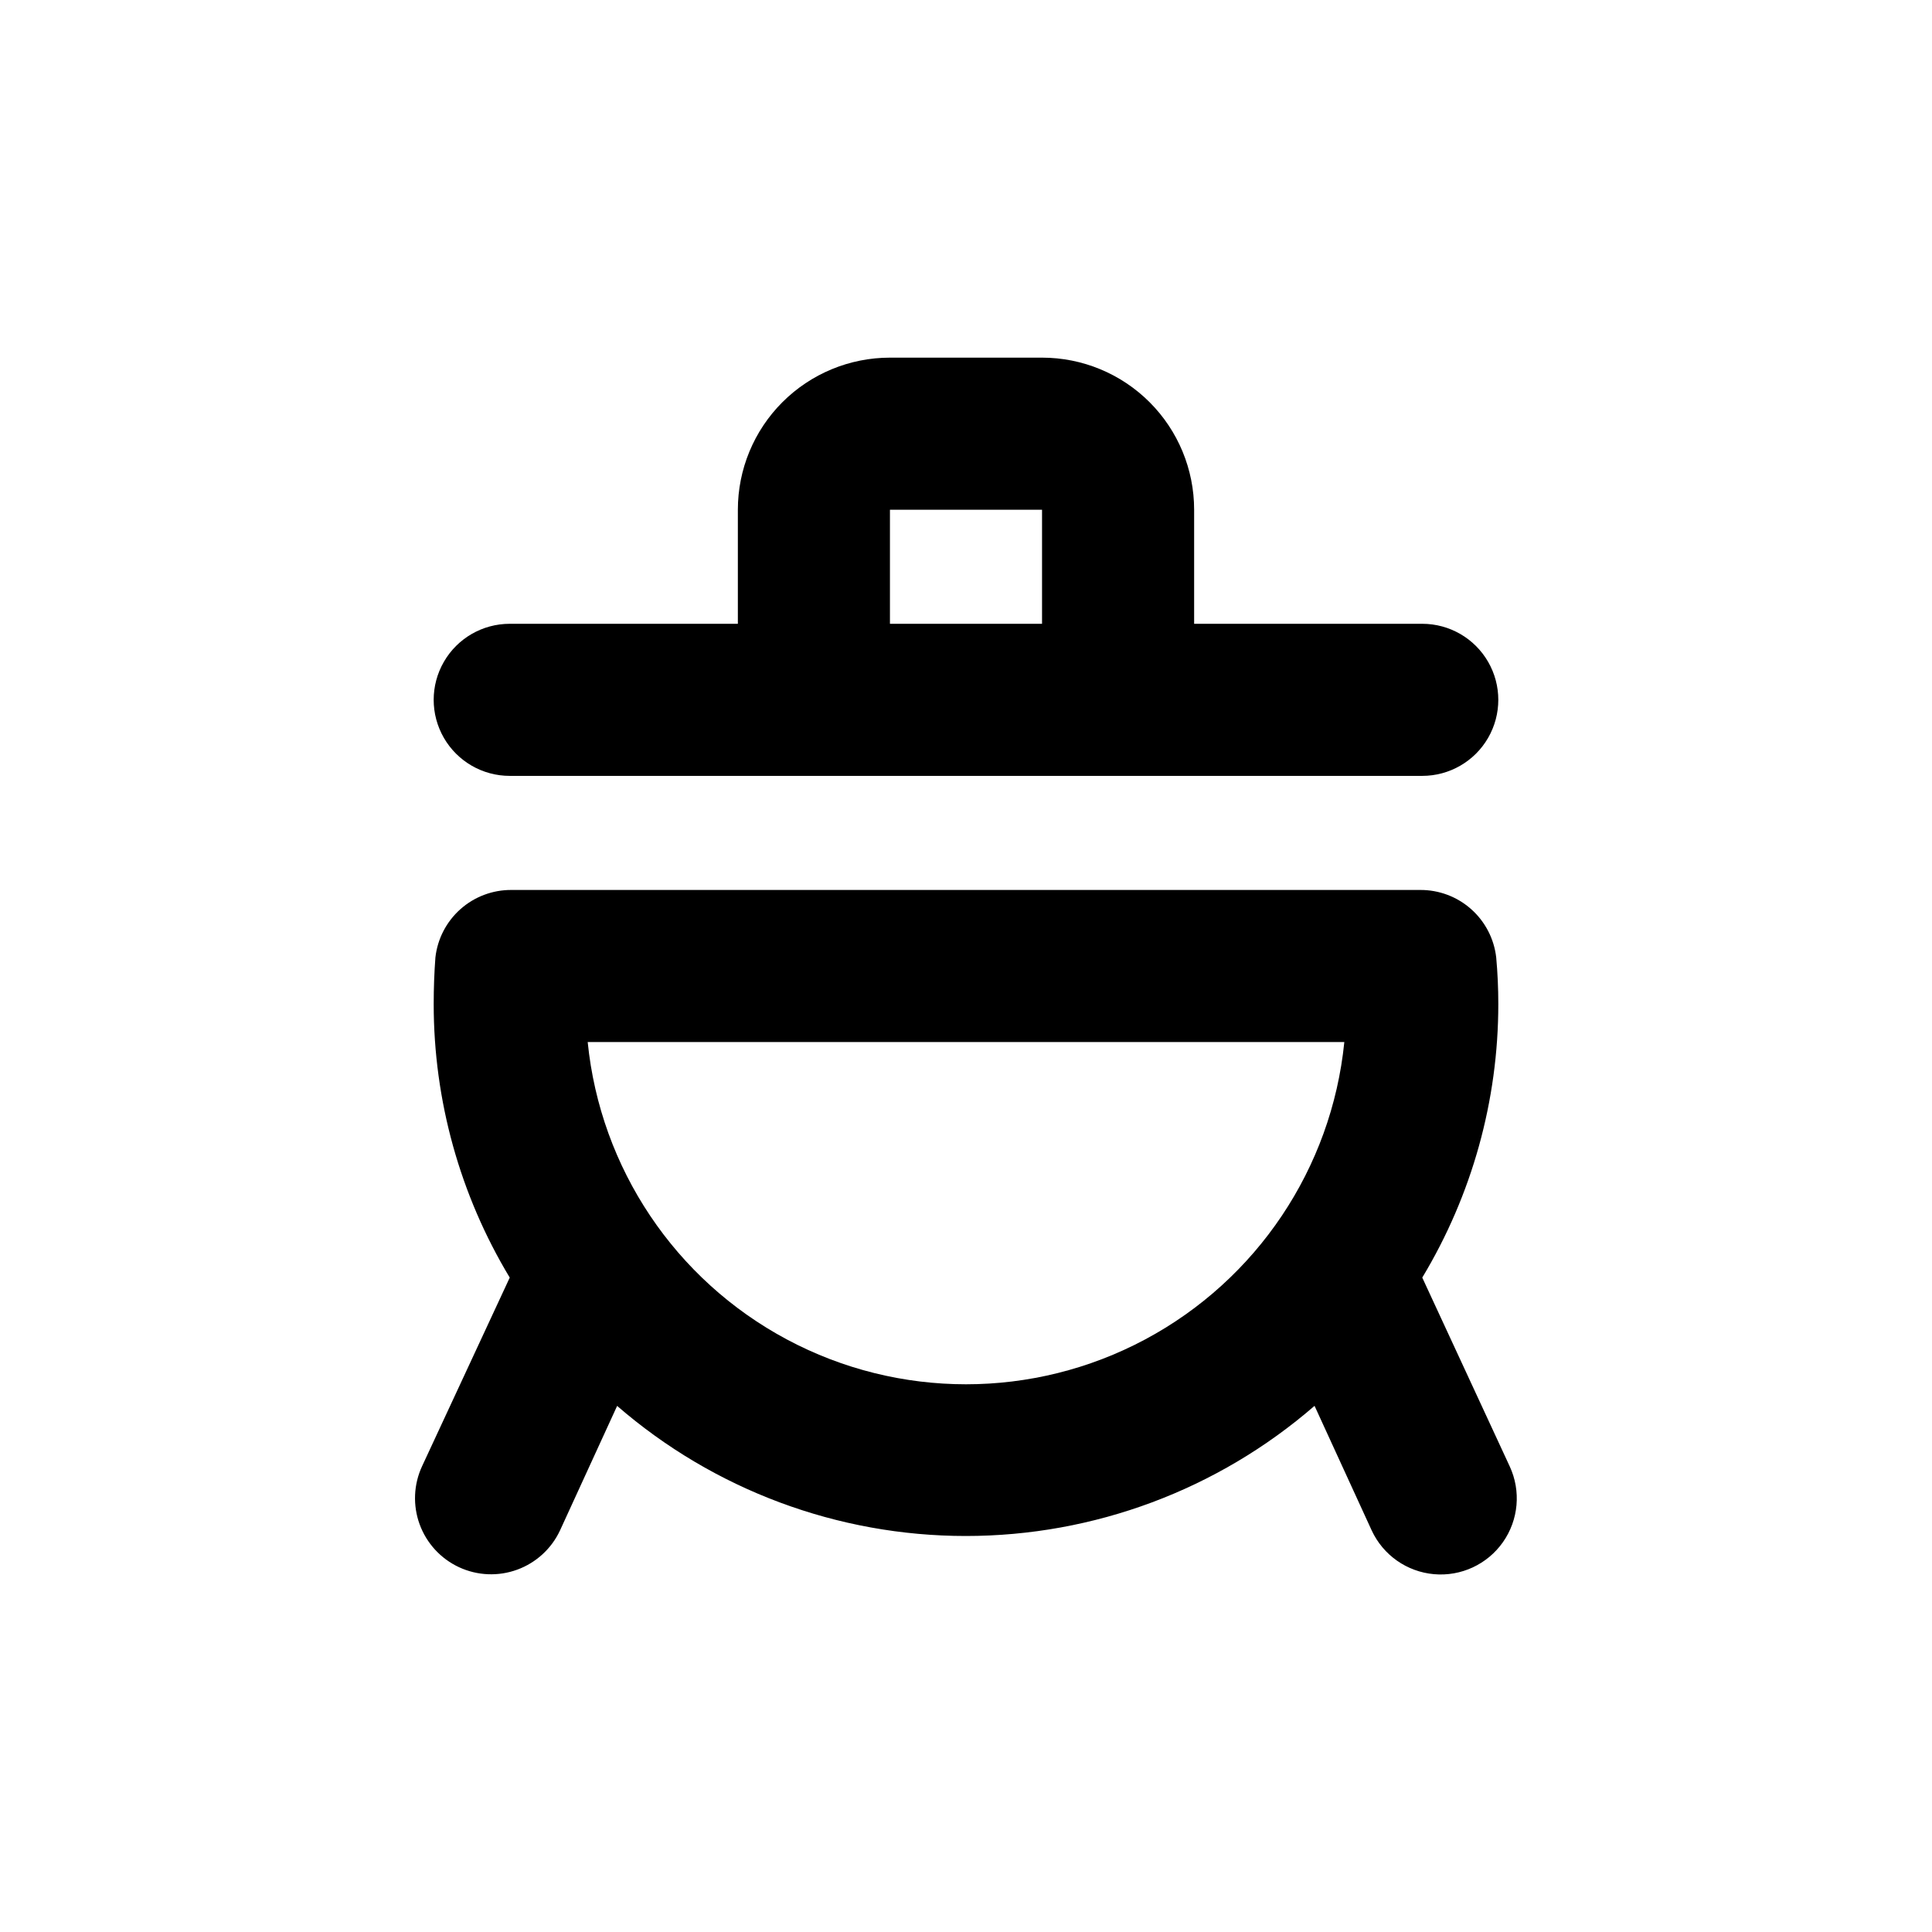
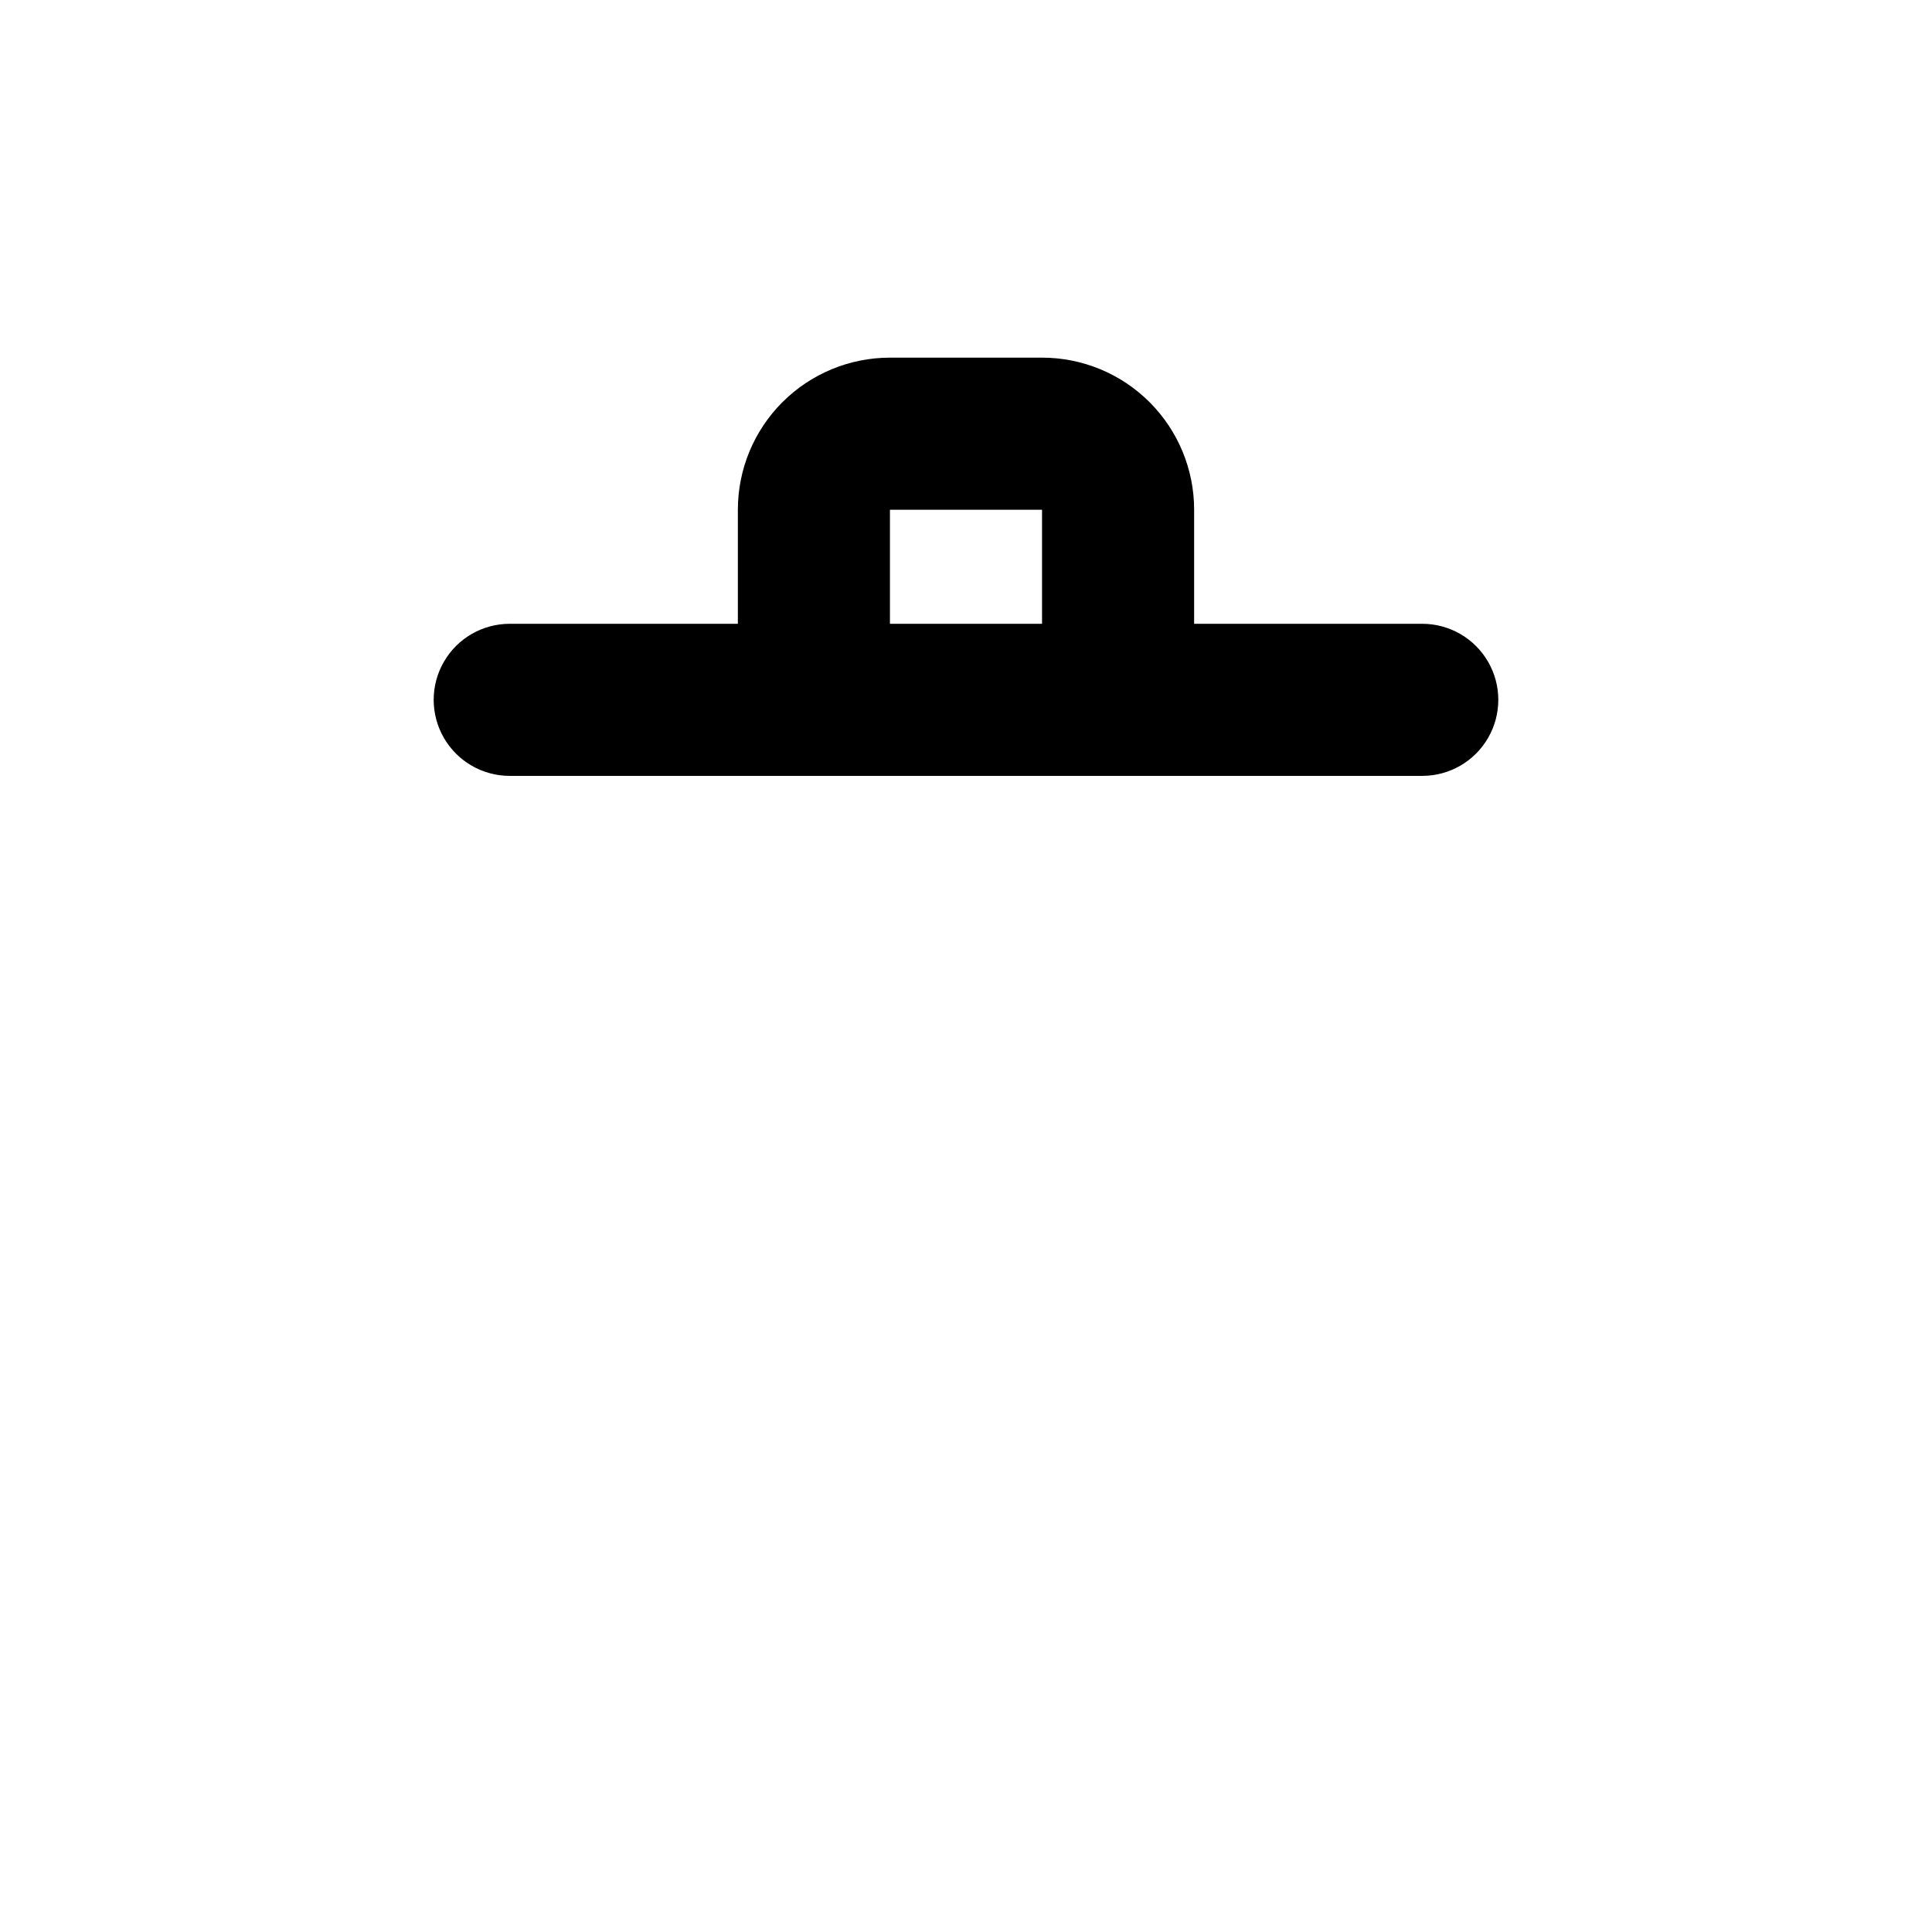
<svg xmlns="http://www.w3.org/2000/svg" fill="#000000" width="800px" height="800px" version="1.1" viewBox="144 144 512 512">
  <g>
    <path d="m420.15 238.78h-40.305c-10.691 0-20.941 4.246-28.5 11.805-7.559 7.559-11.805 17.809-11.805 28.5v30.23l-60.457-0.004c-7.203 0-13.855 3.84-17.453 10.078-3.602 6.234-3.602 13.914 0 20.152 3.598 6.234 10.25 10.074 17.453 10.074h241.83c7.199 0 13.852-3.84 17.453-10.074 3.598-6.238 3.598-13.918 0-20.152-3.602-6.238-10.254-10.078-17.453-10.078h-60.457v-30.227c0-10.691-4.246-20.941-11.805-28.5-7.559-7.559-17.812-11.805-28.5-11.805zm0 70.535-40.305-0.004v-30.227h40.305z" />
-     <path d="m492.4 516.63 15.113 32.949c3.031 6.535 9.32 10.953 16.496 11.594 7.176 0.641 14.145-2.594 18.289-8.488 4.141-5.894 4.824-13.547 1.793-20.082l-23.176-50.027c13.188-21.883 20.156-46.949 20.152-72.5 0-4.164-0.184-8.277-0.555-12.344-0.559-4.941-2.93-9.504-6.648-12.805s-8.531-5.109-13.504-5.078h-240.82c-4.977-0.031-9.785 1.777-13.508 5.078-3.719 3.301-6.086 7.863-6.644 12.805-0.305 4.066-0.453 8.18-0.453 12.344-0.004 25.551 6.961 50.617 20.152 72.5l-23.227 49.977c-2.254 4.852-2.484 10.395-0.648 15.418 1.84 5.023 5.598 9.109 10.445 11.359 4.852 2.25 10.398 2.484 15.418 0.645 5.023-1.836 9.109-5.594 11.359-10.445l15.113-32.949h0.004c25.648 22.234 58.453 34.473 92.398 34.473 33.941 0 66.75-12.238 92.398-34.473zm-192.66-96.477h200.52c-3.359 33.438-23.168 63.004-52.816 78.828-29.648 15.824-65.238 15.824-94.887 0-29.648-15.824-49.457-45.391-52.812-78.828z" />
  </g>
</svg>